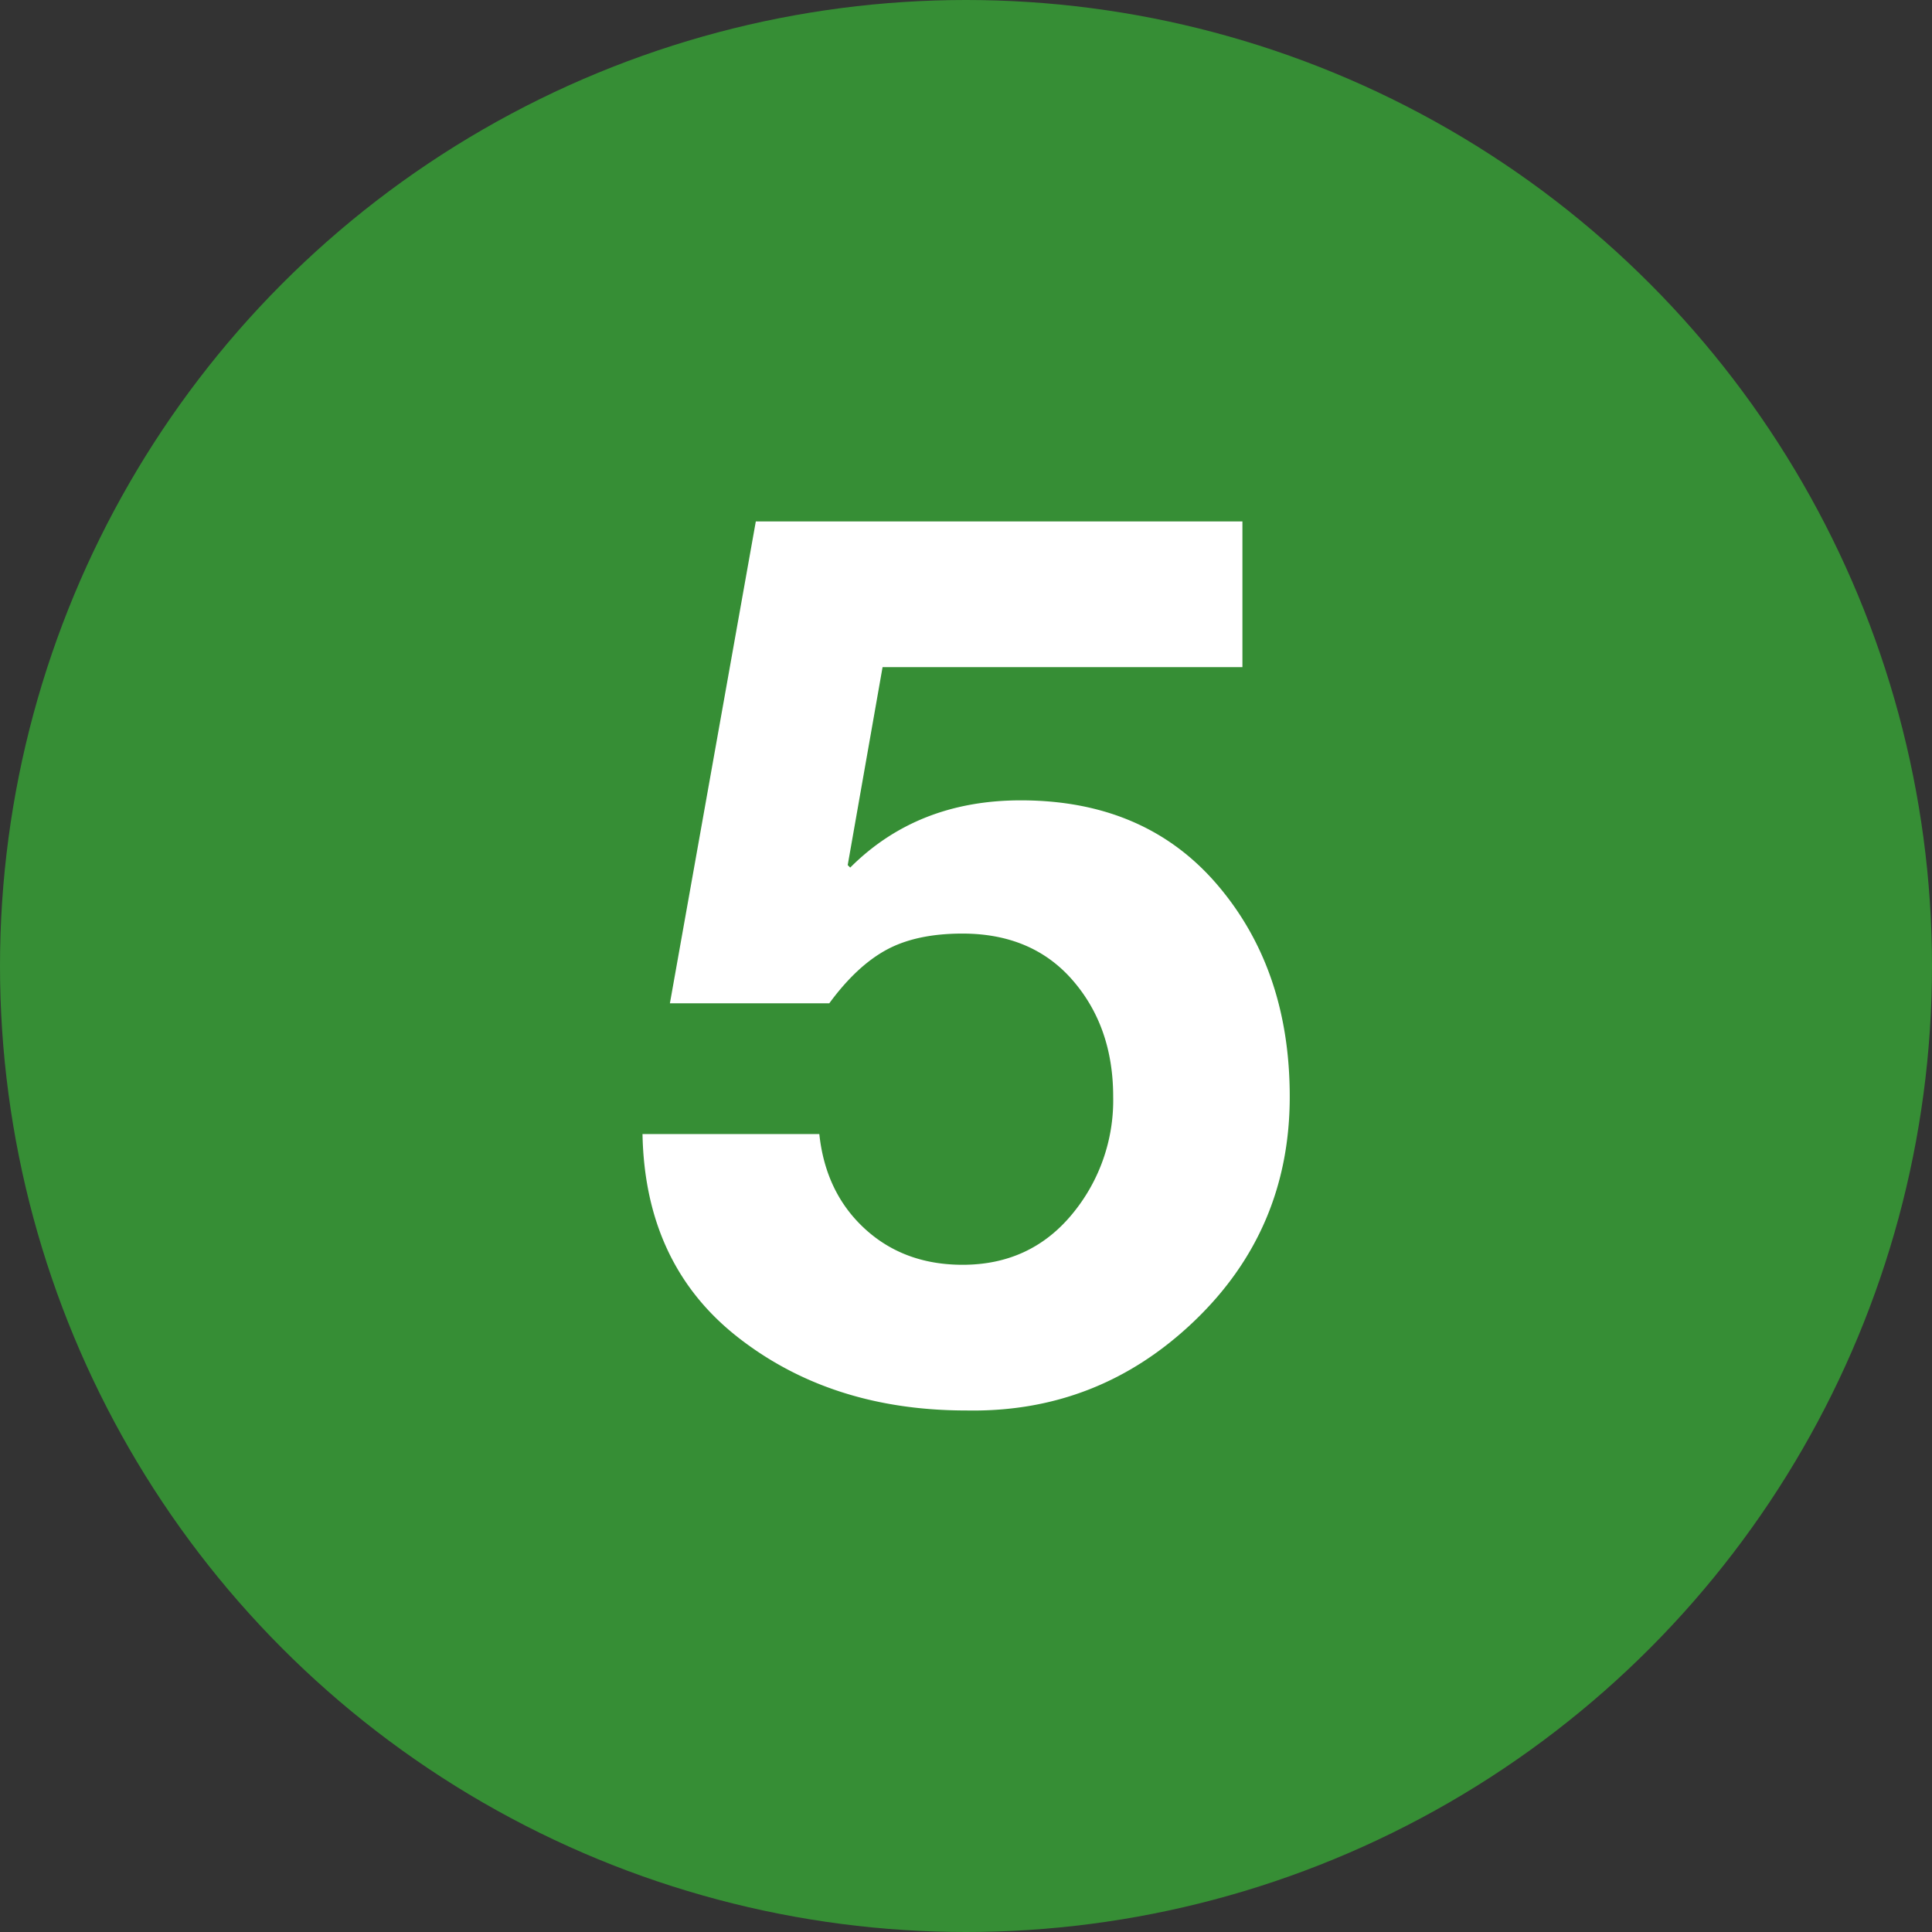
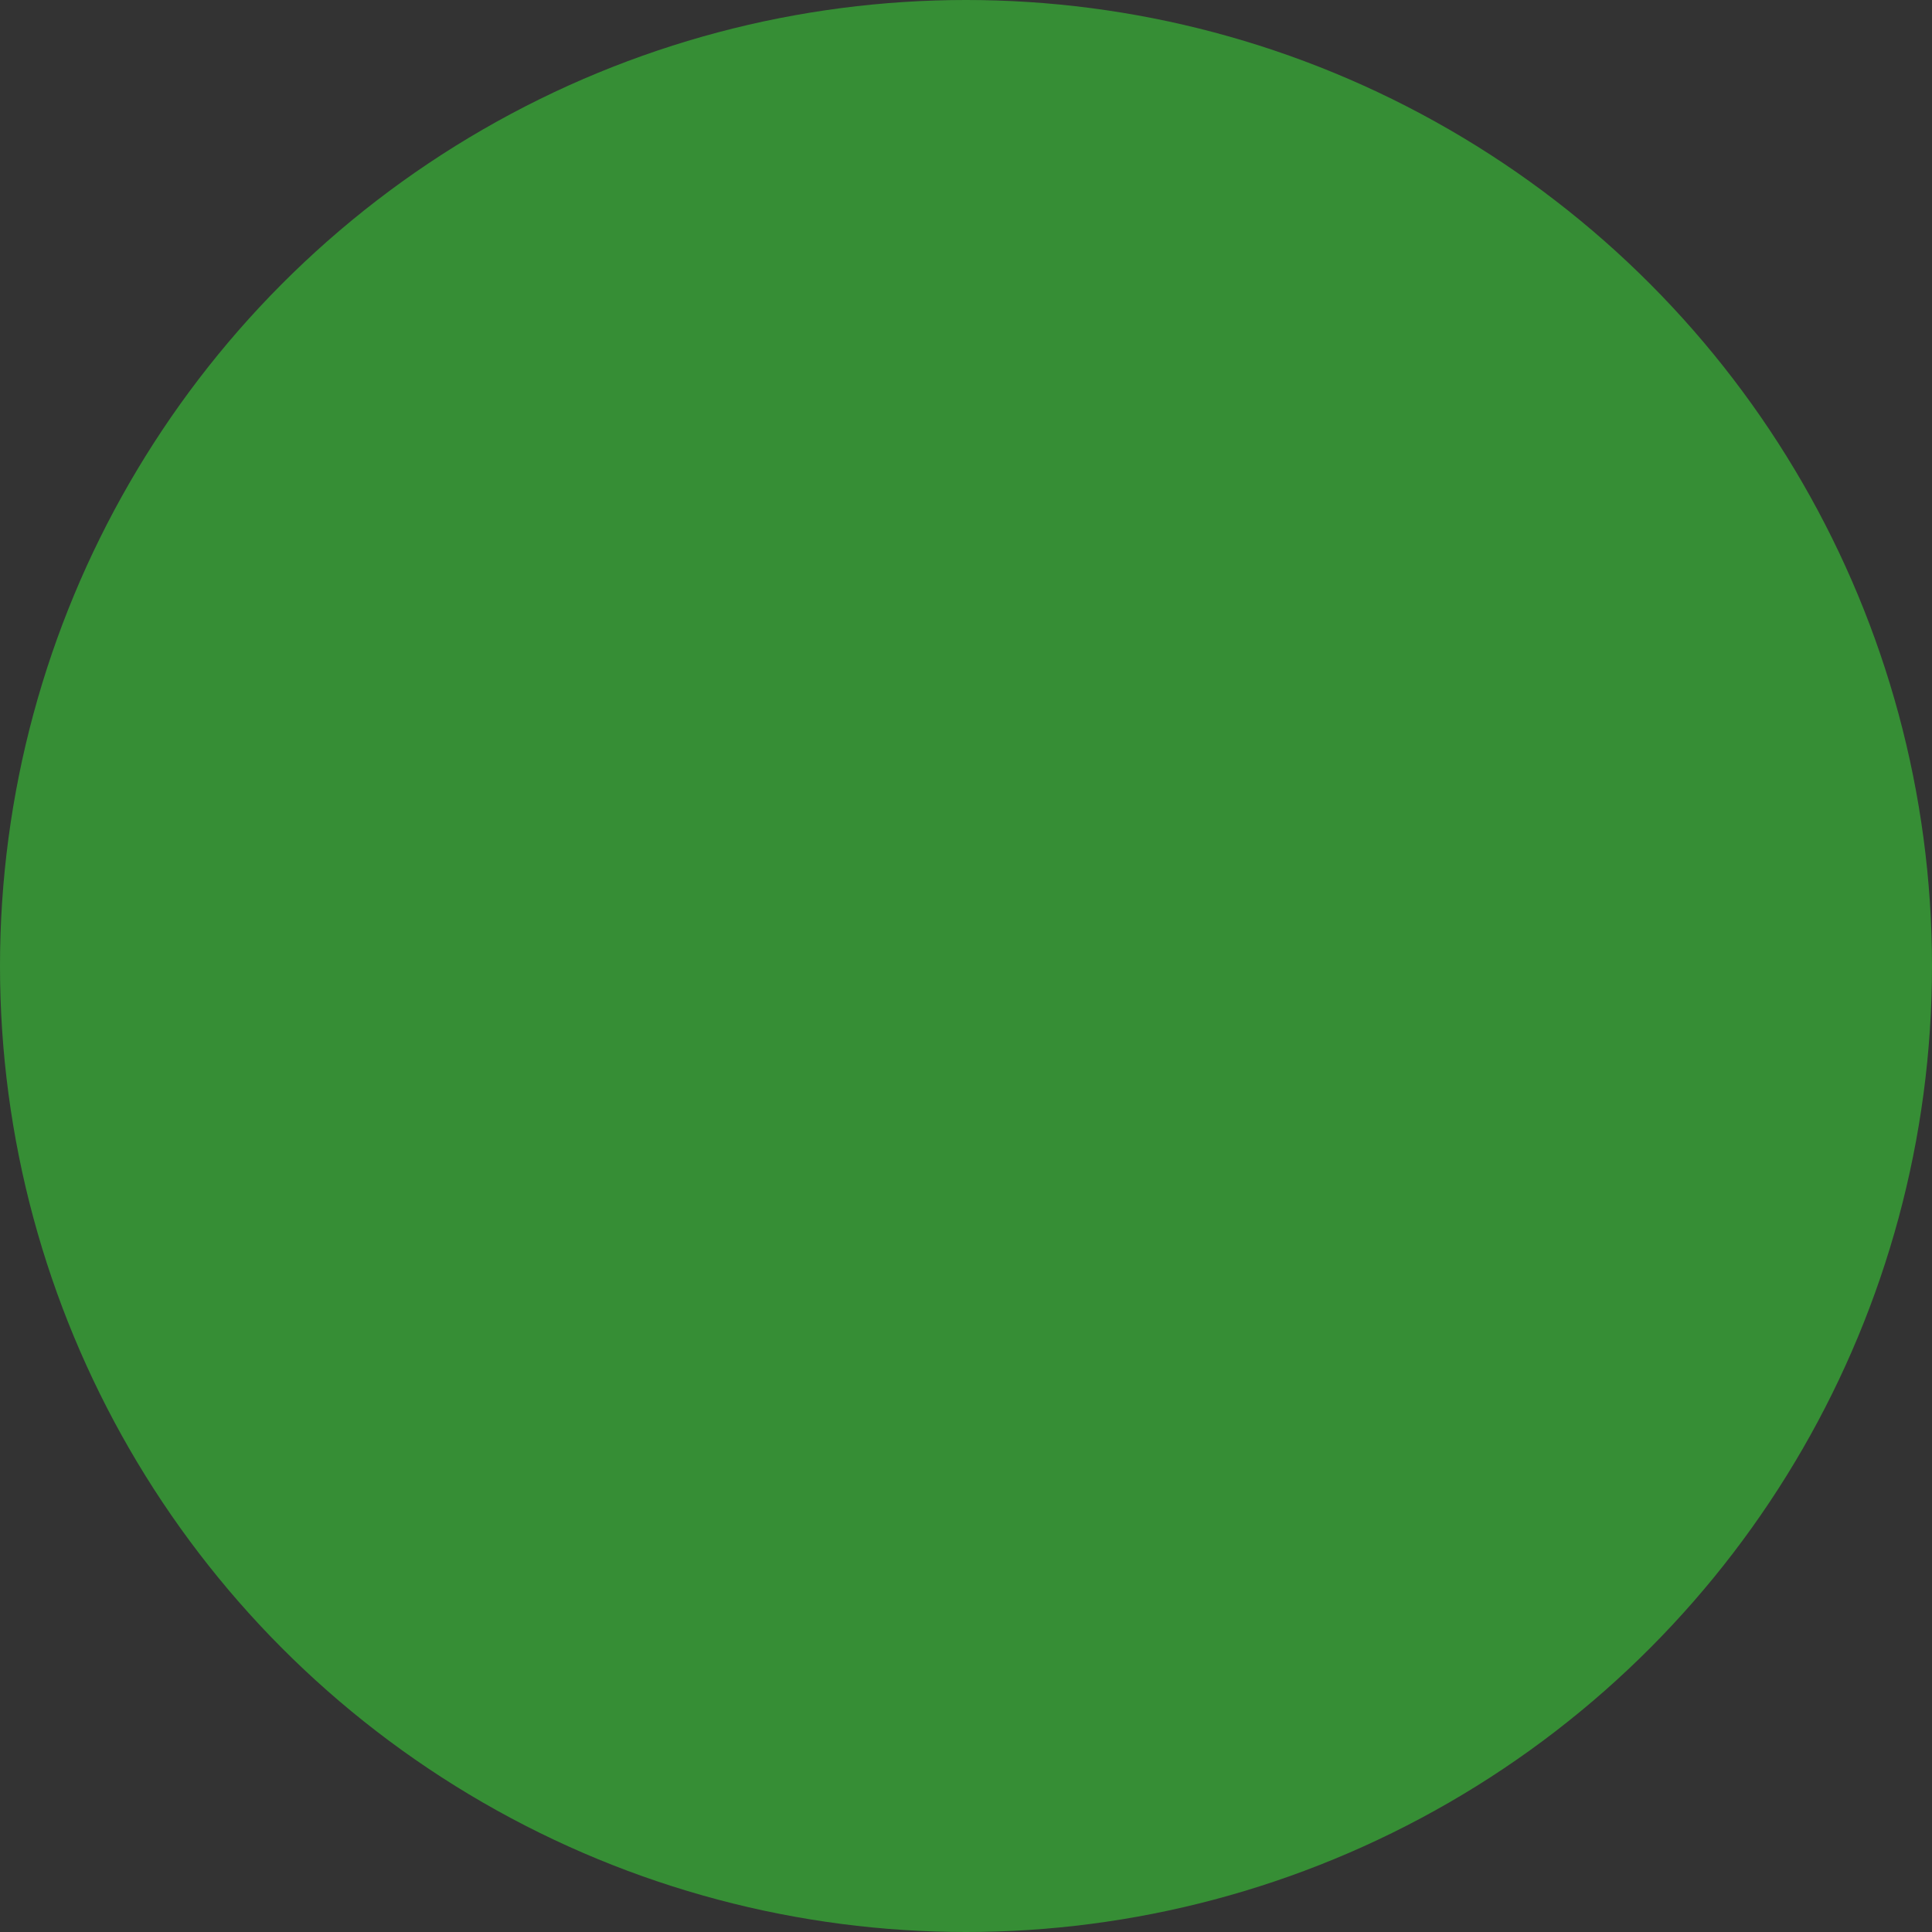
<svg xmlns="http://www.w3.org/2000/svg" id="Layer_1" data-name="Layer 1" viewBox="0 0 387.9 387.9">
  <rect x="0" y="0" width="387.9" height="387.9" fill="#333333" stroke="none" />
  <defs>
    <style>.cls-1{fill:#368e35;}.cls-2{fill:#fff;}</style>
  </defs>
  <circle class="cls-1" cx="193.95" cy="193.95" r="193.95" />
-   <path class="cls-2" d="M249.45,104.69v29.25H177.2l-7,39.75.5.5q13.5-13.5,34.25-13.5,25,0,39.5,17t14.5,42.5q0,26.76-19.25,45.13T194,283.19q-27,0-45.75-14.62T129,227.69h35.5q1.25,11.76,9.12,19t19.63,7.25q13.5,0,21.87-10a35.76,35.76,0,0,0,8.38-23.75q0-14-8.13-23.37t-22.12-9.38q-9.25,0-15.25,3.25t-11.5,10.75h-32l17.25-96.75Z" />
</svg>